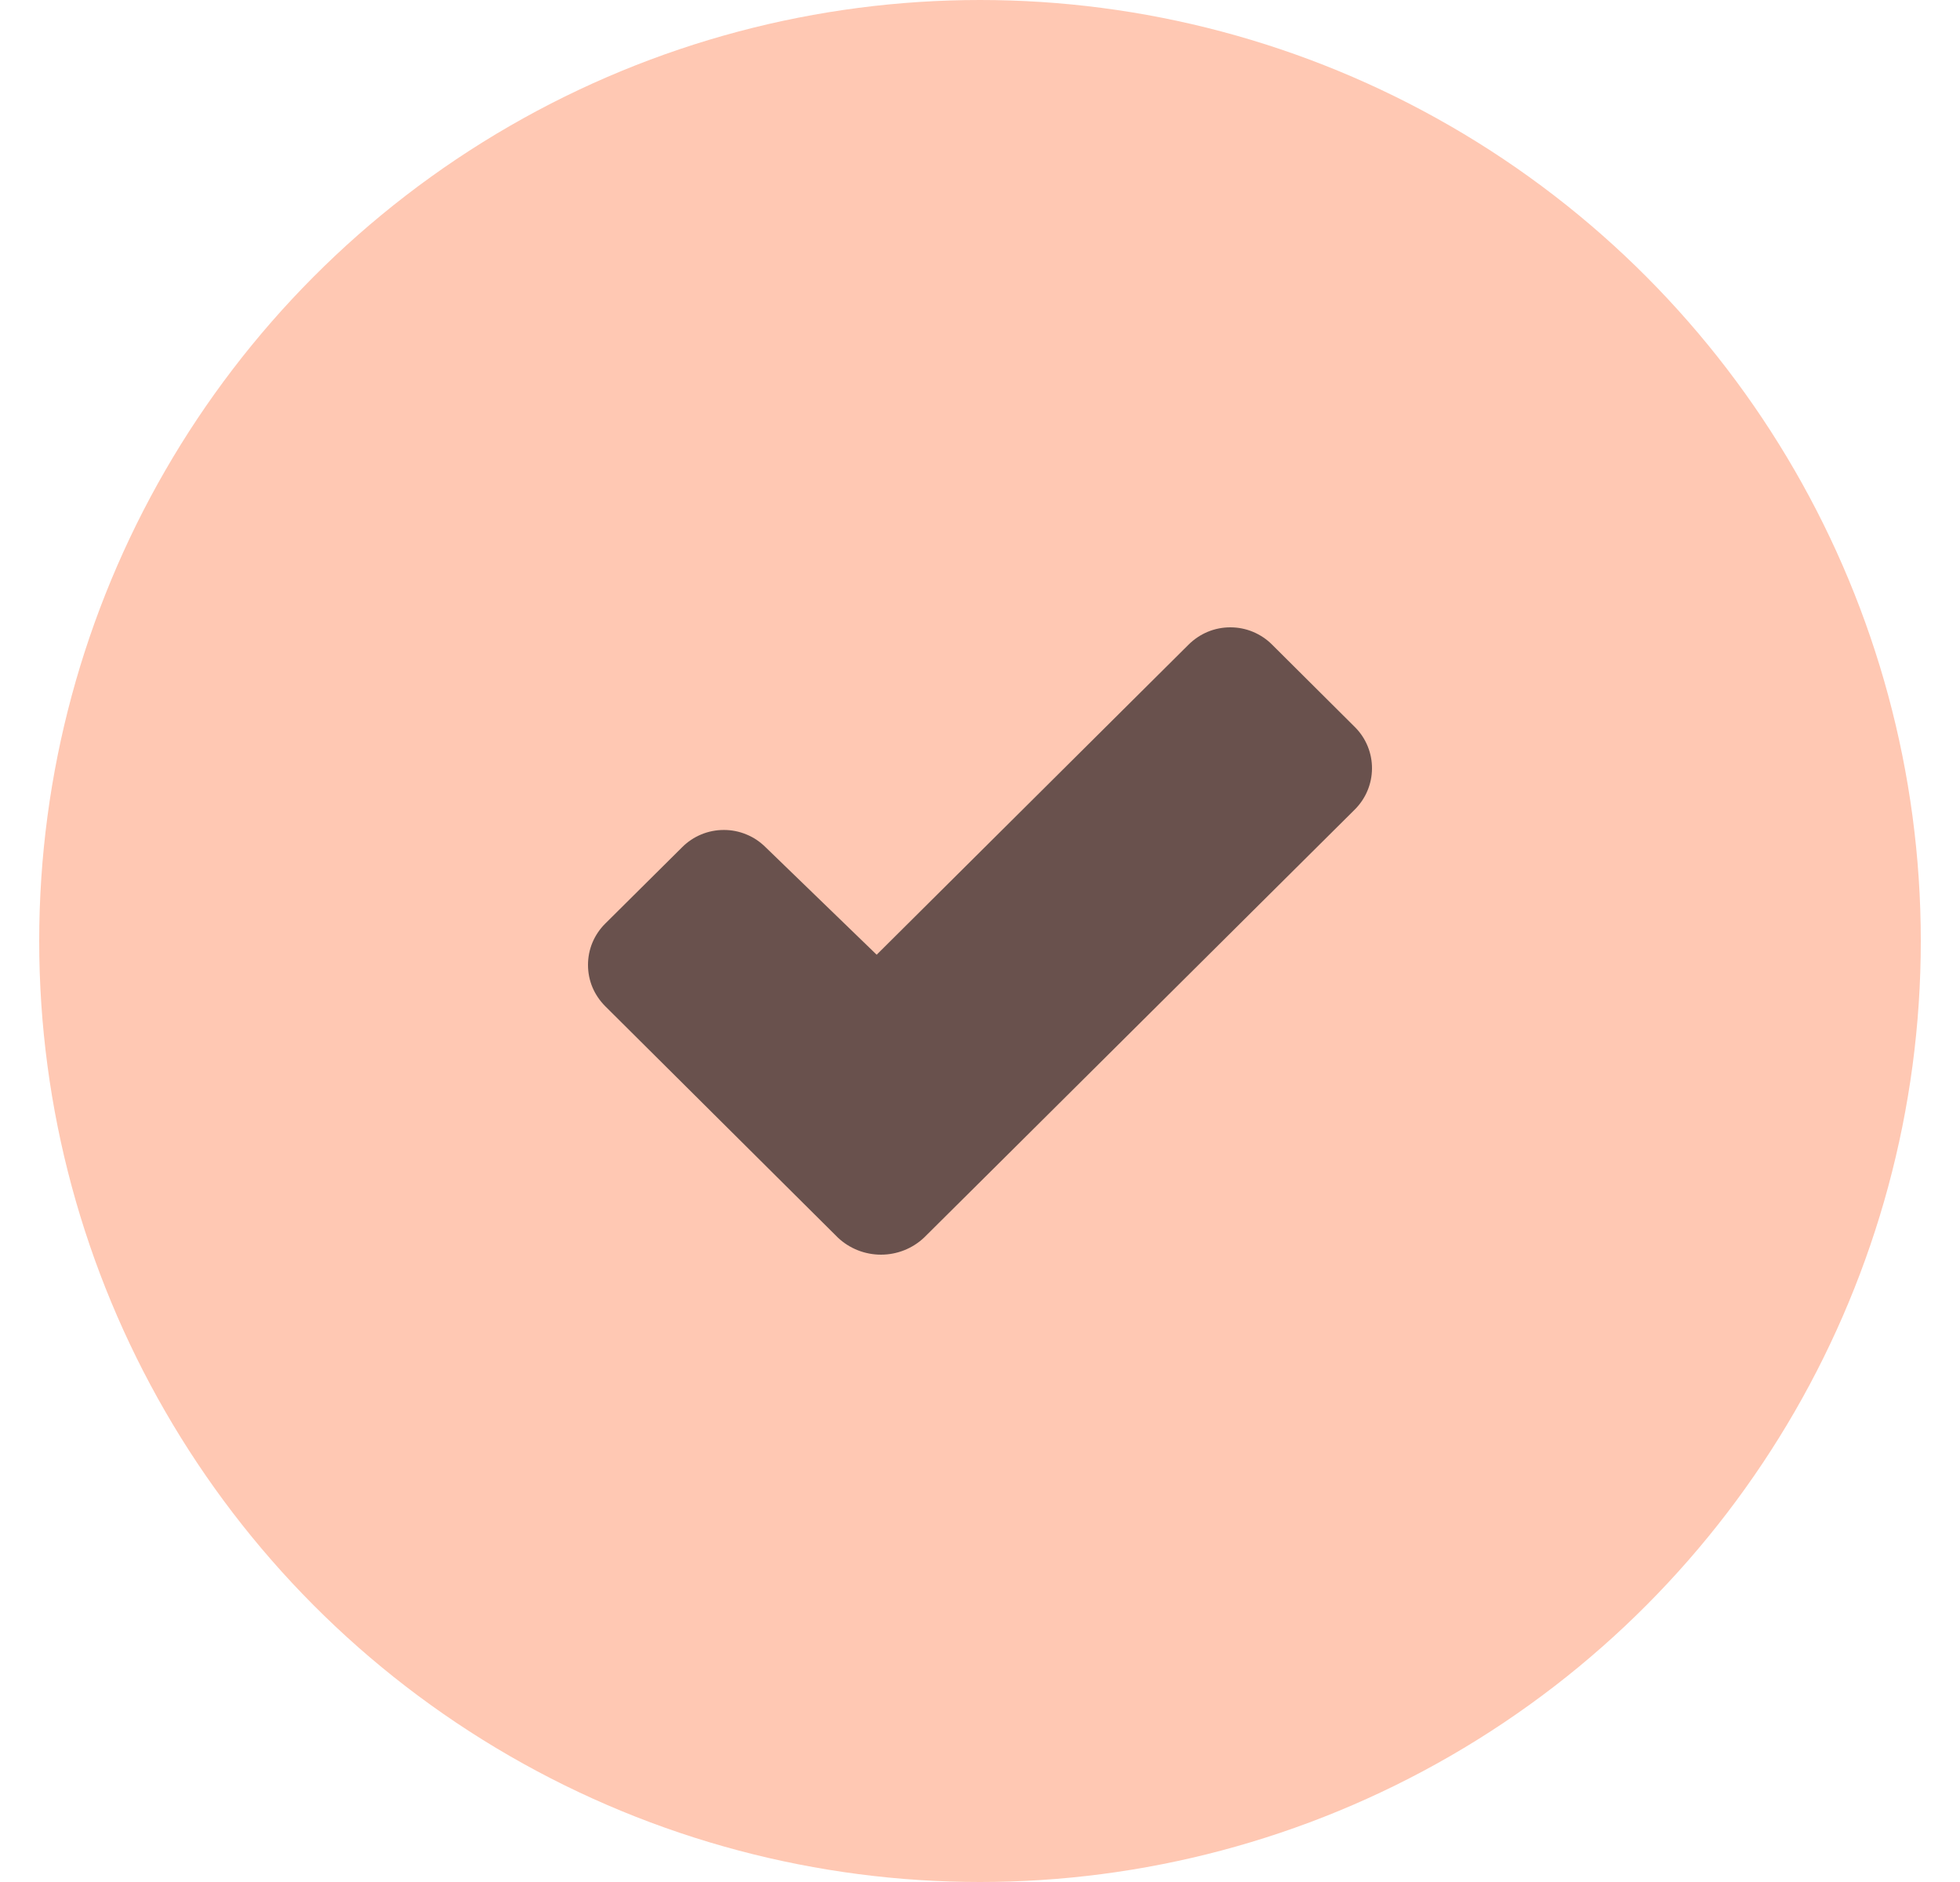
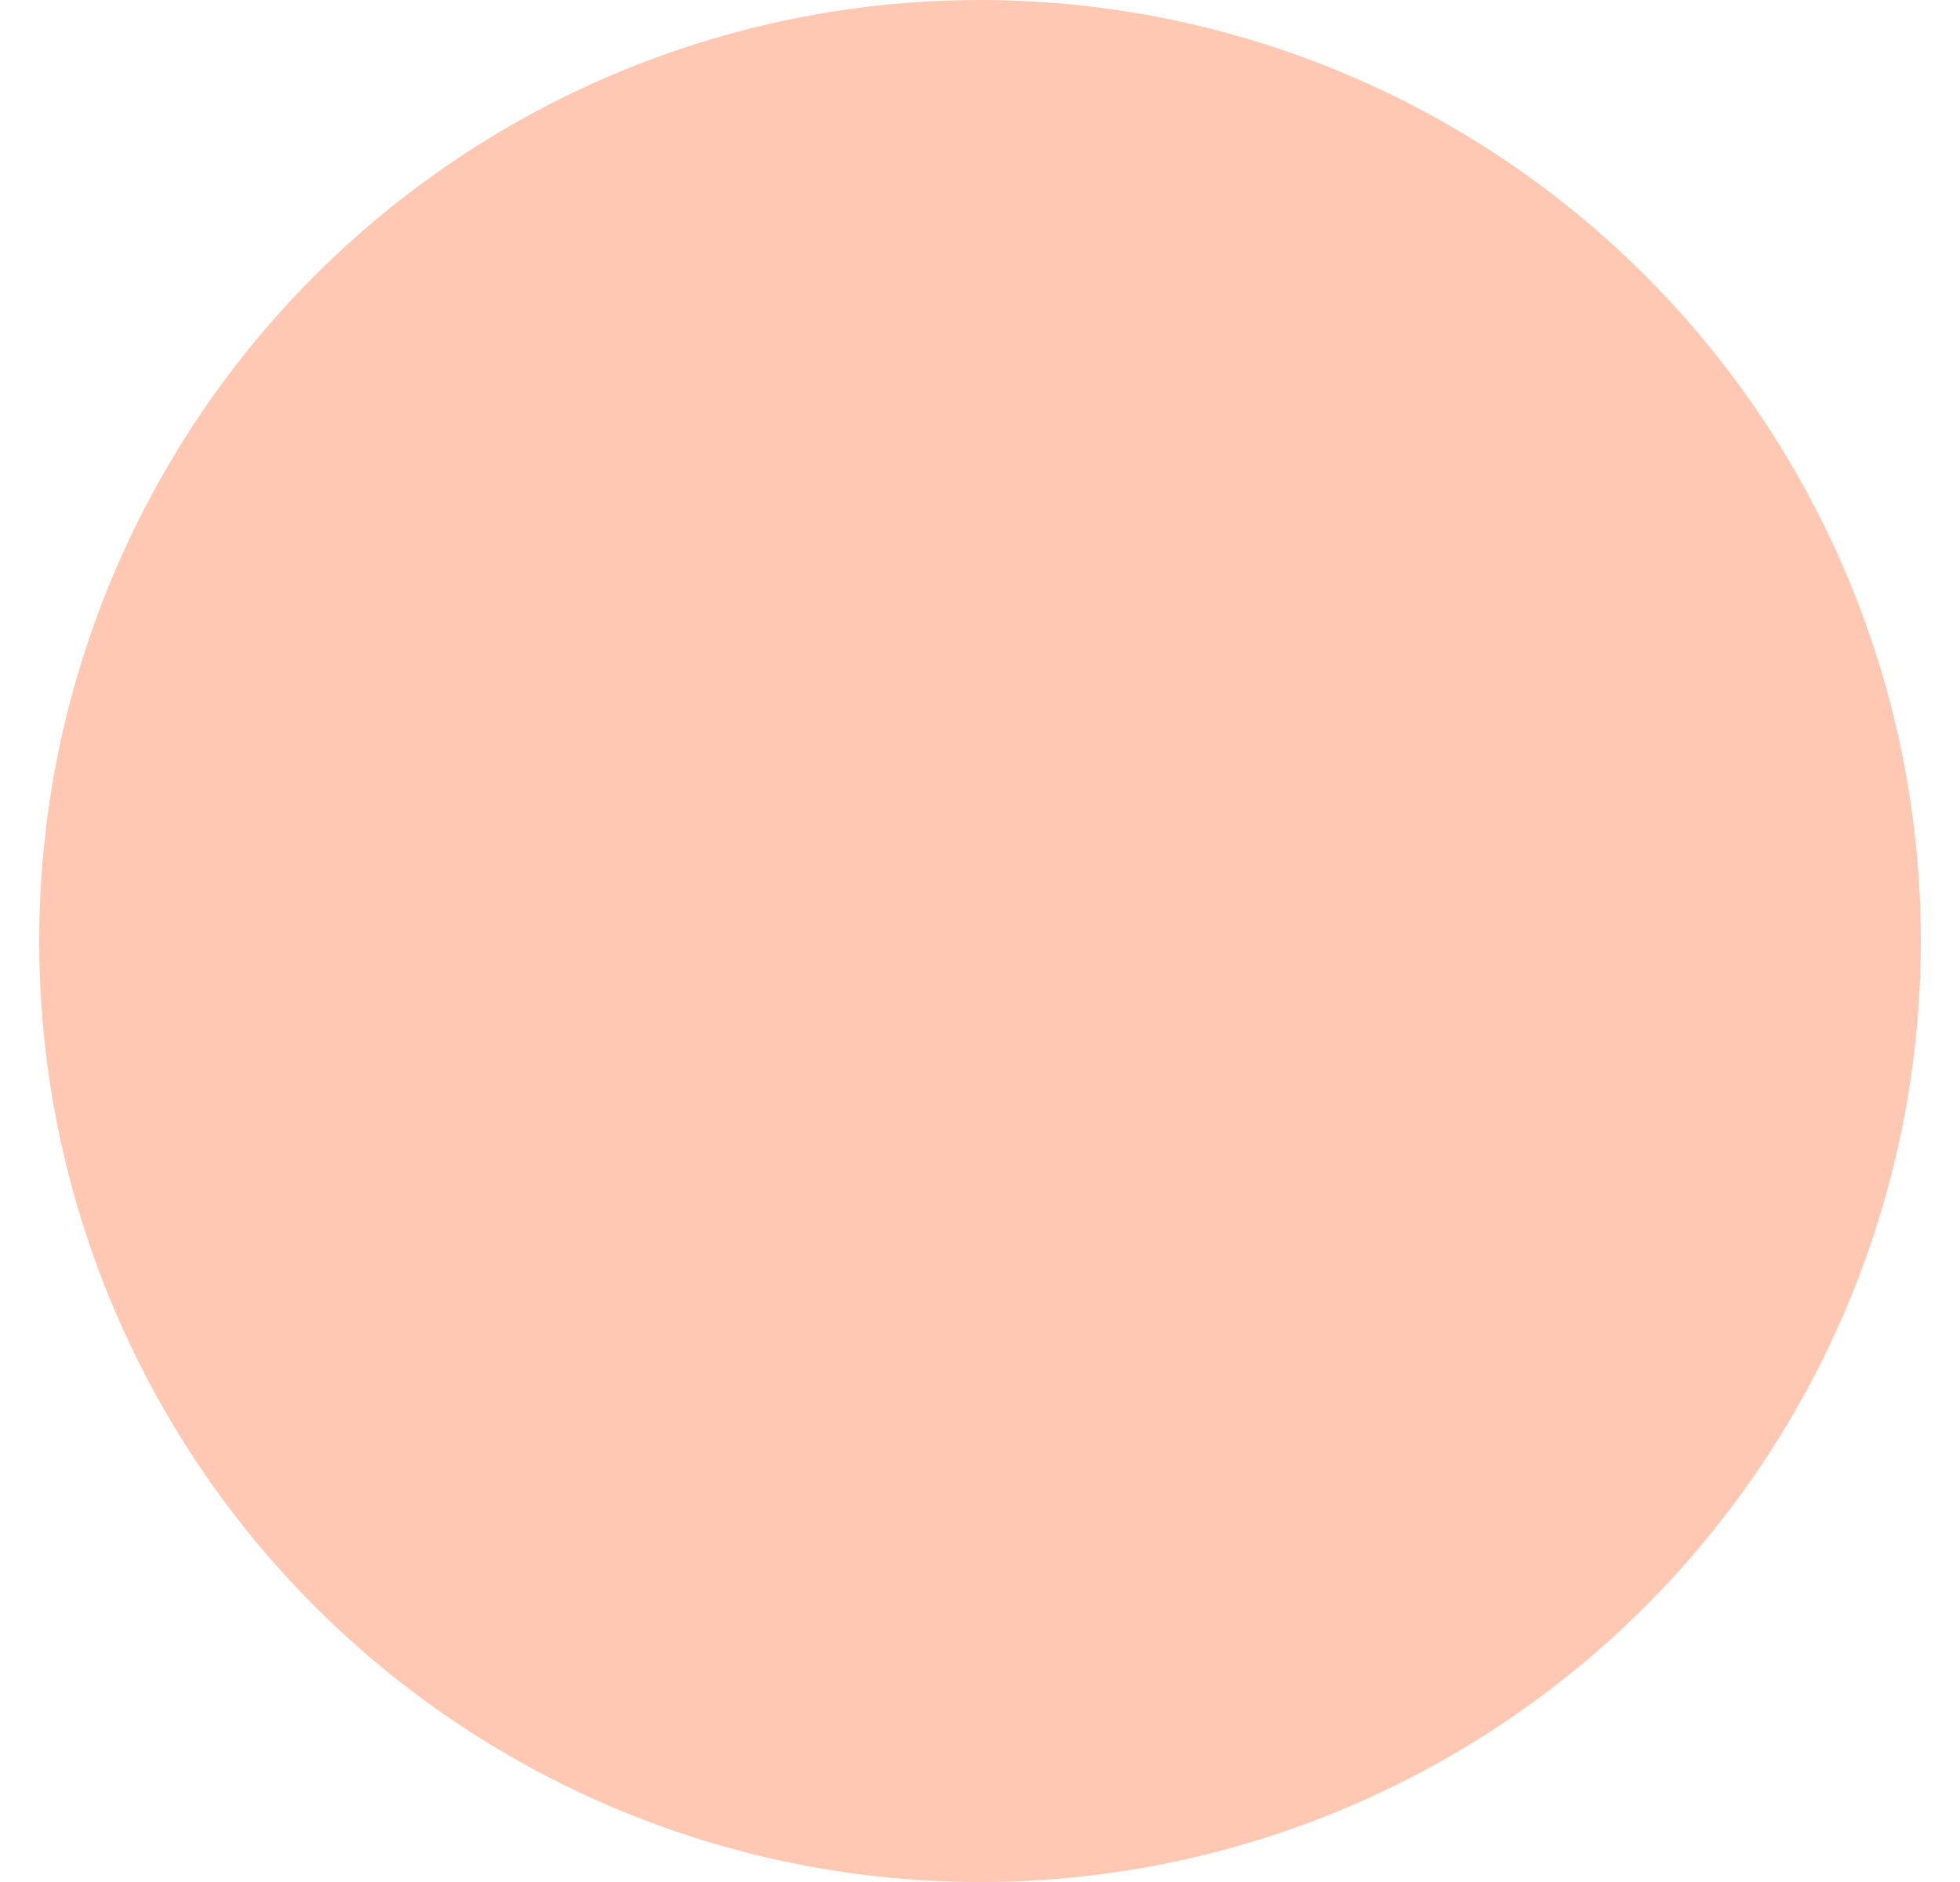
<svg xmlns="http://www.w3.org/2000/svg" width="25" height="24" viewBox="0 0 25 24" fill="none">
  <circle cx="12.5" cy="12" r="12" fill="#FFC8B3" />
-   <path d="M15.981 8.057C16.072 8.095 16.155 8.15 16.224 8.219L17.285 9.275C17.424 9.415 17.501 9.604 17.5 9.8C17.499 9.997 17.42 10.185 17.28 10.324L12.768 14.808L11.787 15.782C11.639 15.922 11.442 16 11.237 16C11.032 16 10.835 15.922 10.687 15.782L7.721 12.833C7.651 12.763 7.595 12.681 7.557 12.591C7.519 12.5 7.5 12.403 7.5 12.305C7.5 12.207 7.519 12.11 7.557 12.019C7.595 11.929 7.651 11.846 7.721 11.777L8.702 10.803C8.771 10.734 8.854 10.678 8.945 10.641C9.036 10.603 9.134 10.584 9.233 10.584C9.332 10.584 9.429 10.603 9.52 10.641C9.612 10.678 9.694 10.734 9.764 10.803L11.182 12.175L15.162 8.219C15.232 8.15 15.314 8.095 15.405 8.057C15.497 8.019 15.594 8 15.693 8C15.792 8 15.889 8.019 15.981 8.057Z" fill="#050209" fill-opacity="0.6" />
</svg>